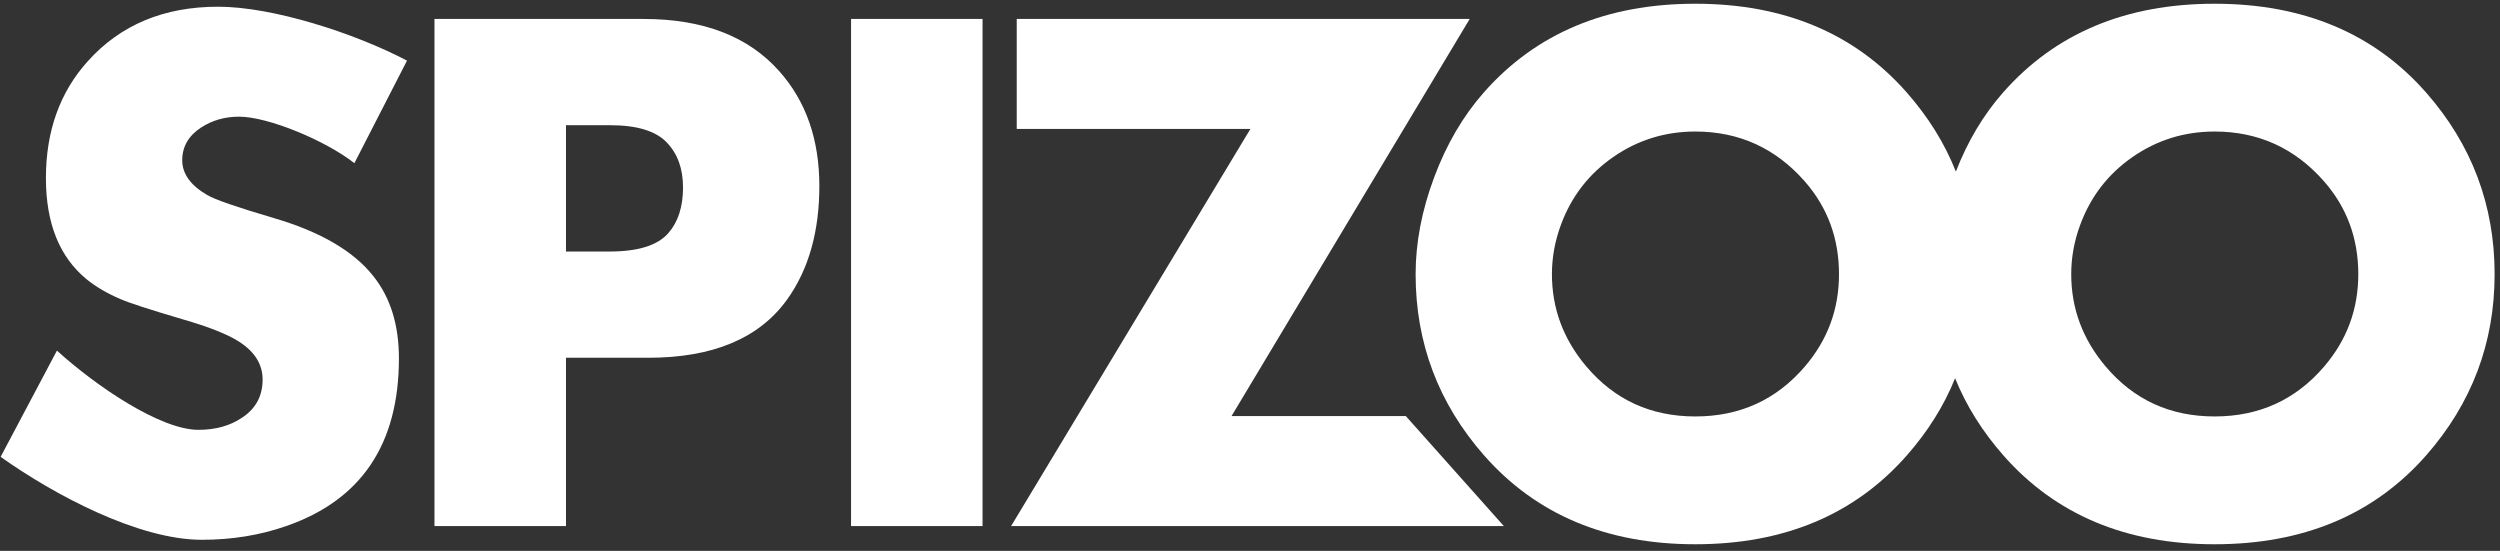
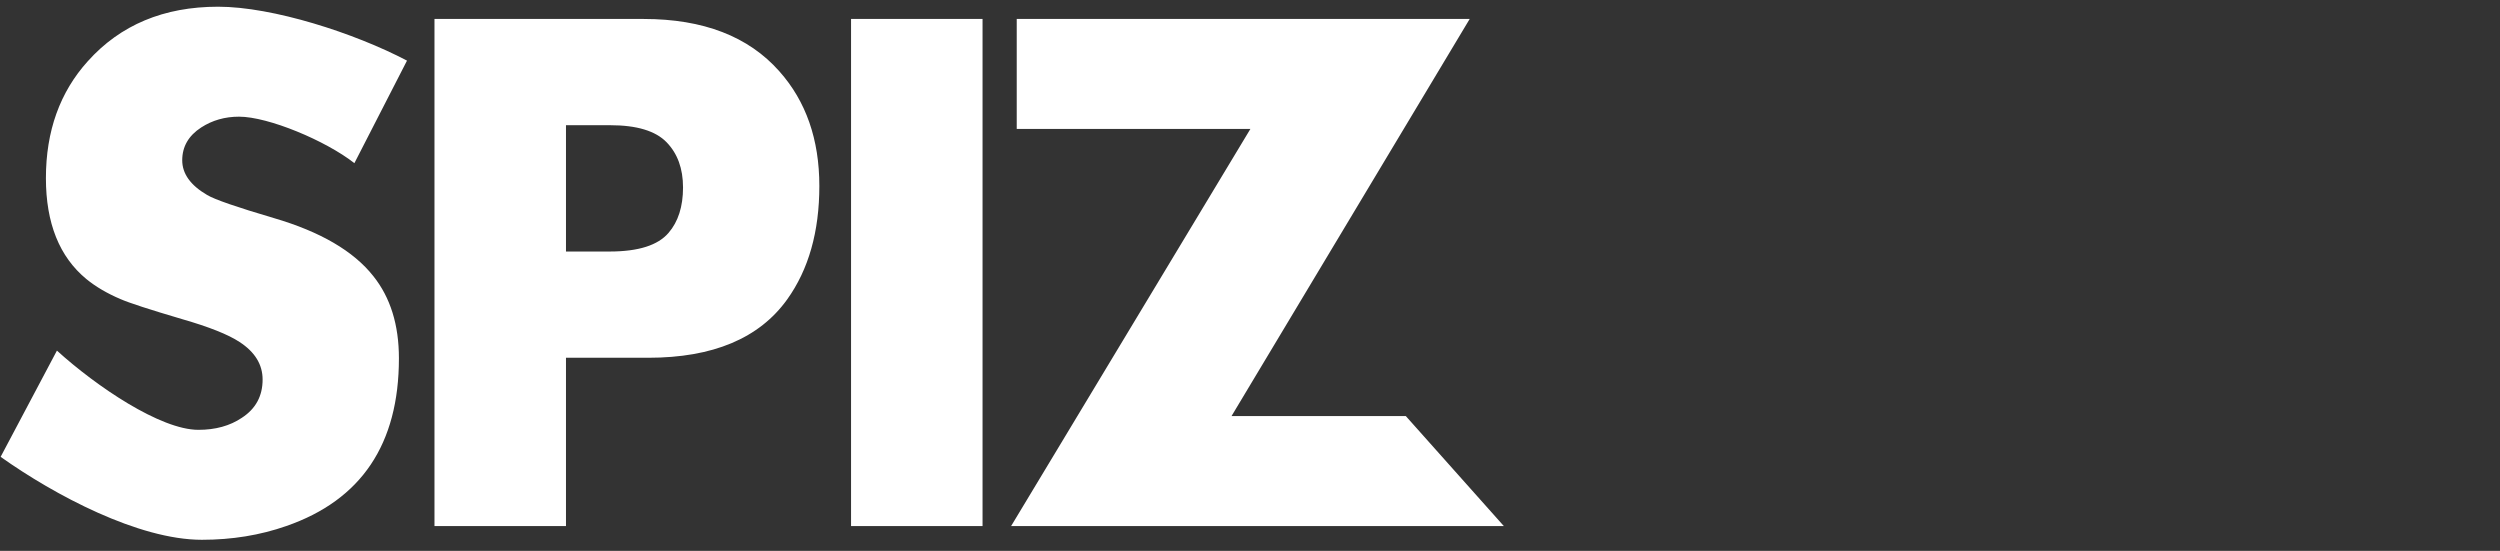
<svg xmlns="http://www.w3.org/2000/svg" xmlns:ns1="http://www.serif.com/" width="100%" height="100%" viewBox="0 0 236 52" version="1.1" xml:space="preserve" style="fill-rule:evenodd;clip-rule:evenodd;stroke-linejoin:round;stroke-miterlimit:1.414;">
  <rect x="0" y="0" width="236" height="52" fill="#333333" stroke="none" />
  <g transform="matrix(1,0,0,1,-1782,-2384)">
    <g transform="matrix(1,0,0,2.073,800,-1314.4)">
      <g id="logo" transform="matrix(0.777,0,0,0.375,619.909,1780.25)">
        <g id="Spizoo-copia-9" ns1:id="Spizoo copia 9" transform="matrix(1,0,0,1,323.096,-55.324)">
          <path d="M188.271,99.069C185.867,96.028 181.84,93.679 176.19,92.023C171.682,90.695 168.977,89.76 168.075,89.215C166.061,88.038 165.055,86.635 165.055,85.005C165.055,83.346 165.821,82.018 167.356,81.021C168.709,80.145 170.244,79.708 171.958,79.708C175.508,79.708 182.483,82.616 185.972,85.353L192.363,72.902C186.002,69.564 176.051,66.355 169.42,66.355C162.82,66.355 157.54,68.563 153.579,72.978C150.189,76.733 148.494,81.464 148.494,87.171C148.494,92.639 150.132,96.724 153.408,99.427C154.55,100.359 155.932,101.169 157.555,101.86C158.577,102.311 161.071,103.122 165.038,104.293C168.313,105.235 170.643,106.162 172.026,107.073C173.889,108.288 174.821,109.807 174.821,111.63C174.821,113.636 173.979,115.185 172.295,116.278C170.852,117.251 169.093,117.736 167.019,117.736C162.419,117.736 154.642,112.477 149.832,108.116L142.992,121.017C149.562,125.679 159.759,131.089 167.44,131.089C171.1,131.089 174.52,130.532 177.701,129.418C186.821,126.257 191.382,119.468 191.382,109.05C191.382,104.985 190.344,101.659 188.271,99.069L188.271,99.069ZM262.288,67.843L262.288,129.42L246.312,129.42L246.312,67.843L262.288,67.843ZM221.129,67.843C228.365,67.846 233.851,69.964 237.6,74.197C240.84,77.833 242.46,82.474 242.46,88.121C242.46,93.679 241.155,98.275 238.545,101.91C235.154,106.627 229.529,108.985 221.669,108.985L211.678,108.985L211.678,129.42L195.702,129.42L195.702,67.843L221.129,67.843ZM321.473,67.843L292.536,116.067L313.714,116.067L325.619,129.42L265.759,129.42L294.831,81.197L266.441,81.197L266.441,67.843L321.473,67.843ZM217.005,96.083C220.473,96.081 222.845,95.327 224.138,93.821C225.312,92.463 225.899,90.624 225.899,88.301C225.899,86.009 225.229,84.176 223.89,82.804C222.55,81.432 220.271,80.745 217.05,80.745L211.678,80.745L211.678,96.083L217.005,96.083Z" style="fill:white;" />
        </g>
        <g id="Spizoo-copia-11" ns1:id="Spizoo copia 11" transform="matrix(1,0,0,1,323.096,-55.324)">
-           <path d="M380.54,86.378C381.984,82.662 383.904,79.463 386.274,76.775C392.604,69.588 401.17,65.994 411.971,65.994C422.771,65.994 431.337,69.588 437.667,76.775C443.217,83.091 445.993,90.444 445.993,98.835C445.993,107.196 443.217,114.534 437.667,120.849C431.337,128.037 422.771,131.631 411.971,131.631C401.2,131.631 392.649,128.037 386.319,120.849C383.762,117.94 381.794,114.813 380.447,111.47C379.101,114.813 377.133,117.94 374.576,120.849C368.246,128.037 359.68,131.631 348.88,131.631C338.109,131.631 329.558,128.037 323.228,120.849C317.677,114.534 314.903,107.196 314.903,98.835C314.903,95.016 315.652,91.098 317.153,87.083C318.652,83.068 320.663,79.633 323.183,76.775C329.513,69.588 338.079,65.994 348.88,65.994C359.68,65.994 368.246,69.588 374.576,76.775C377.187,79.747 379.184,82.947 380.54,86.378ZM362.19,110.052C358.73,114.092 354.294,116.112 348.88,116.112C343.465,116.112 339.043,114.077 335.614,110.006C332.847,106.72 331.464,102.996 331.464,98.835C331.464,96.815 331.824,94.825 332.546,92.865C333.809,89.428 335.93,86.676 338.908,84.611C341.886,82.546 345.21,81.512 348.88,81.512C354.203,81.512 358.64,83.532 362.19,87.573C364.957,90.739 366.341,94.493 366.341,98.835C366.341,103.087 364.957,106.826 362.19,110.052L362.19,110.052ZM425.281,110.052C421.821,114.092 417.385,116.112 411.971,116.112C406.556,116.112 402.134,114.077 398.705,110.006C395.938,106.72 394.555,102.996 394.555,98.835C394.555,96.815 394.915,94.825 395.637,92.865C396.9,89.428 399.021,86.676 401.999,84.611C404.977,82.546 408.301,81.512 411.971,81.512C417.294,81.512 421.731,83.532 425.281,87.573C428.048,90.739 429.432,94.493 429.432,98.835C429.432,103.087 428.048,106.826 425.281,110.052L425.281,110.052Z" style="fill:white;" />
-         </g>
+           </g>
      </g>
    </g>
  </g>
</svg>